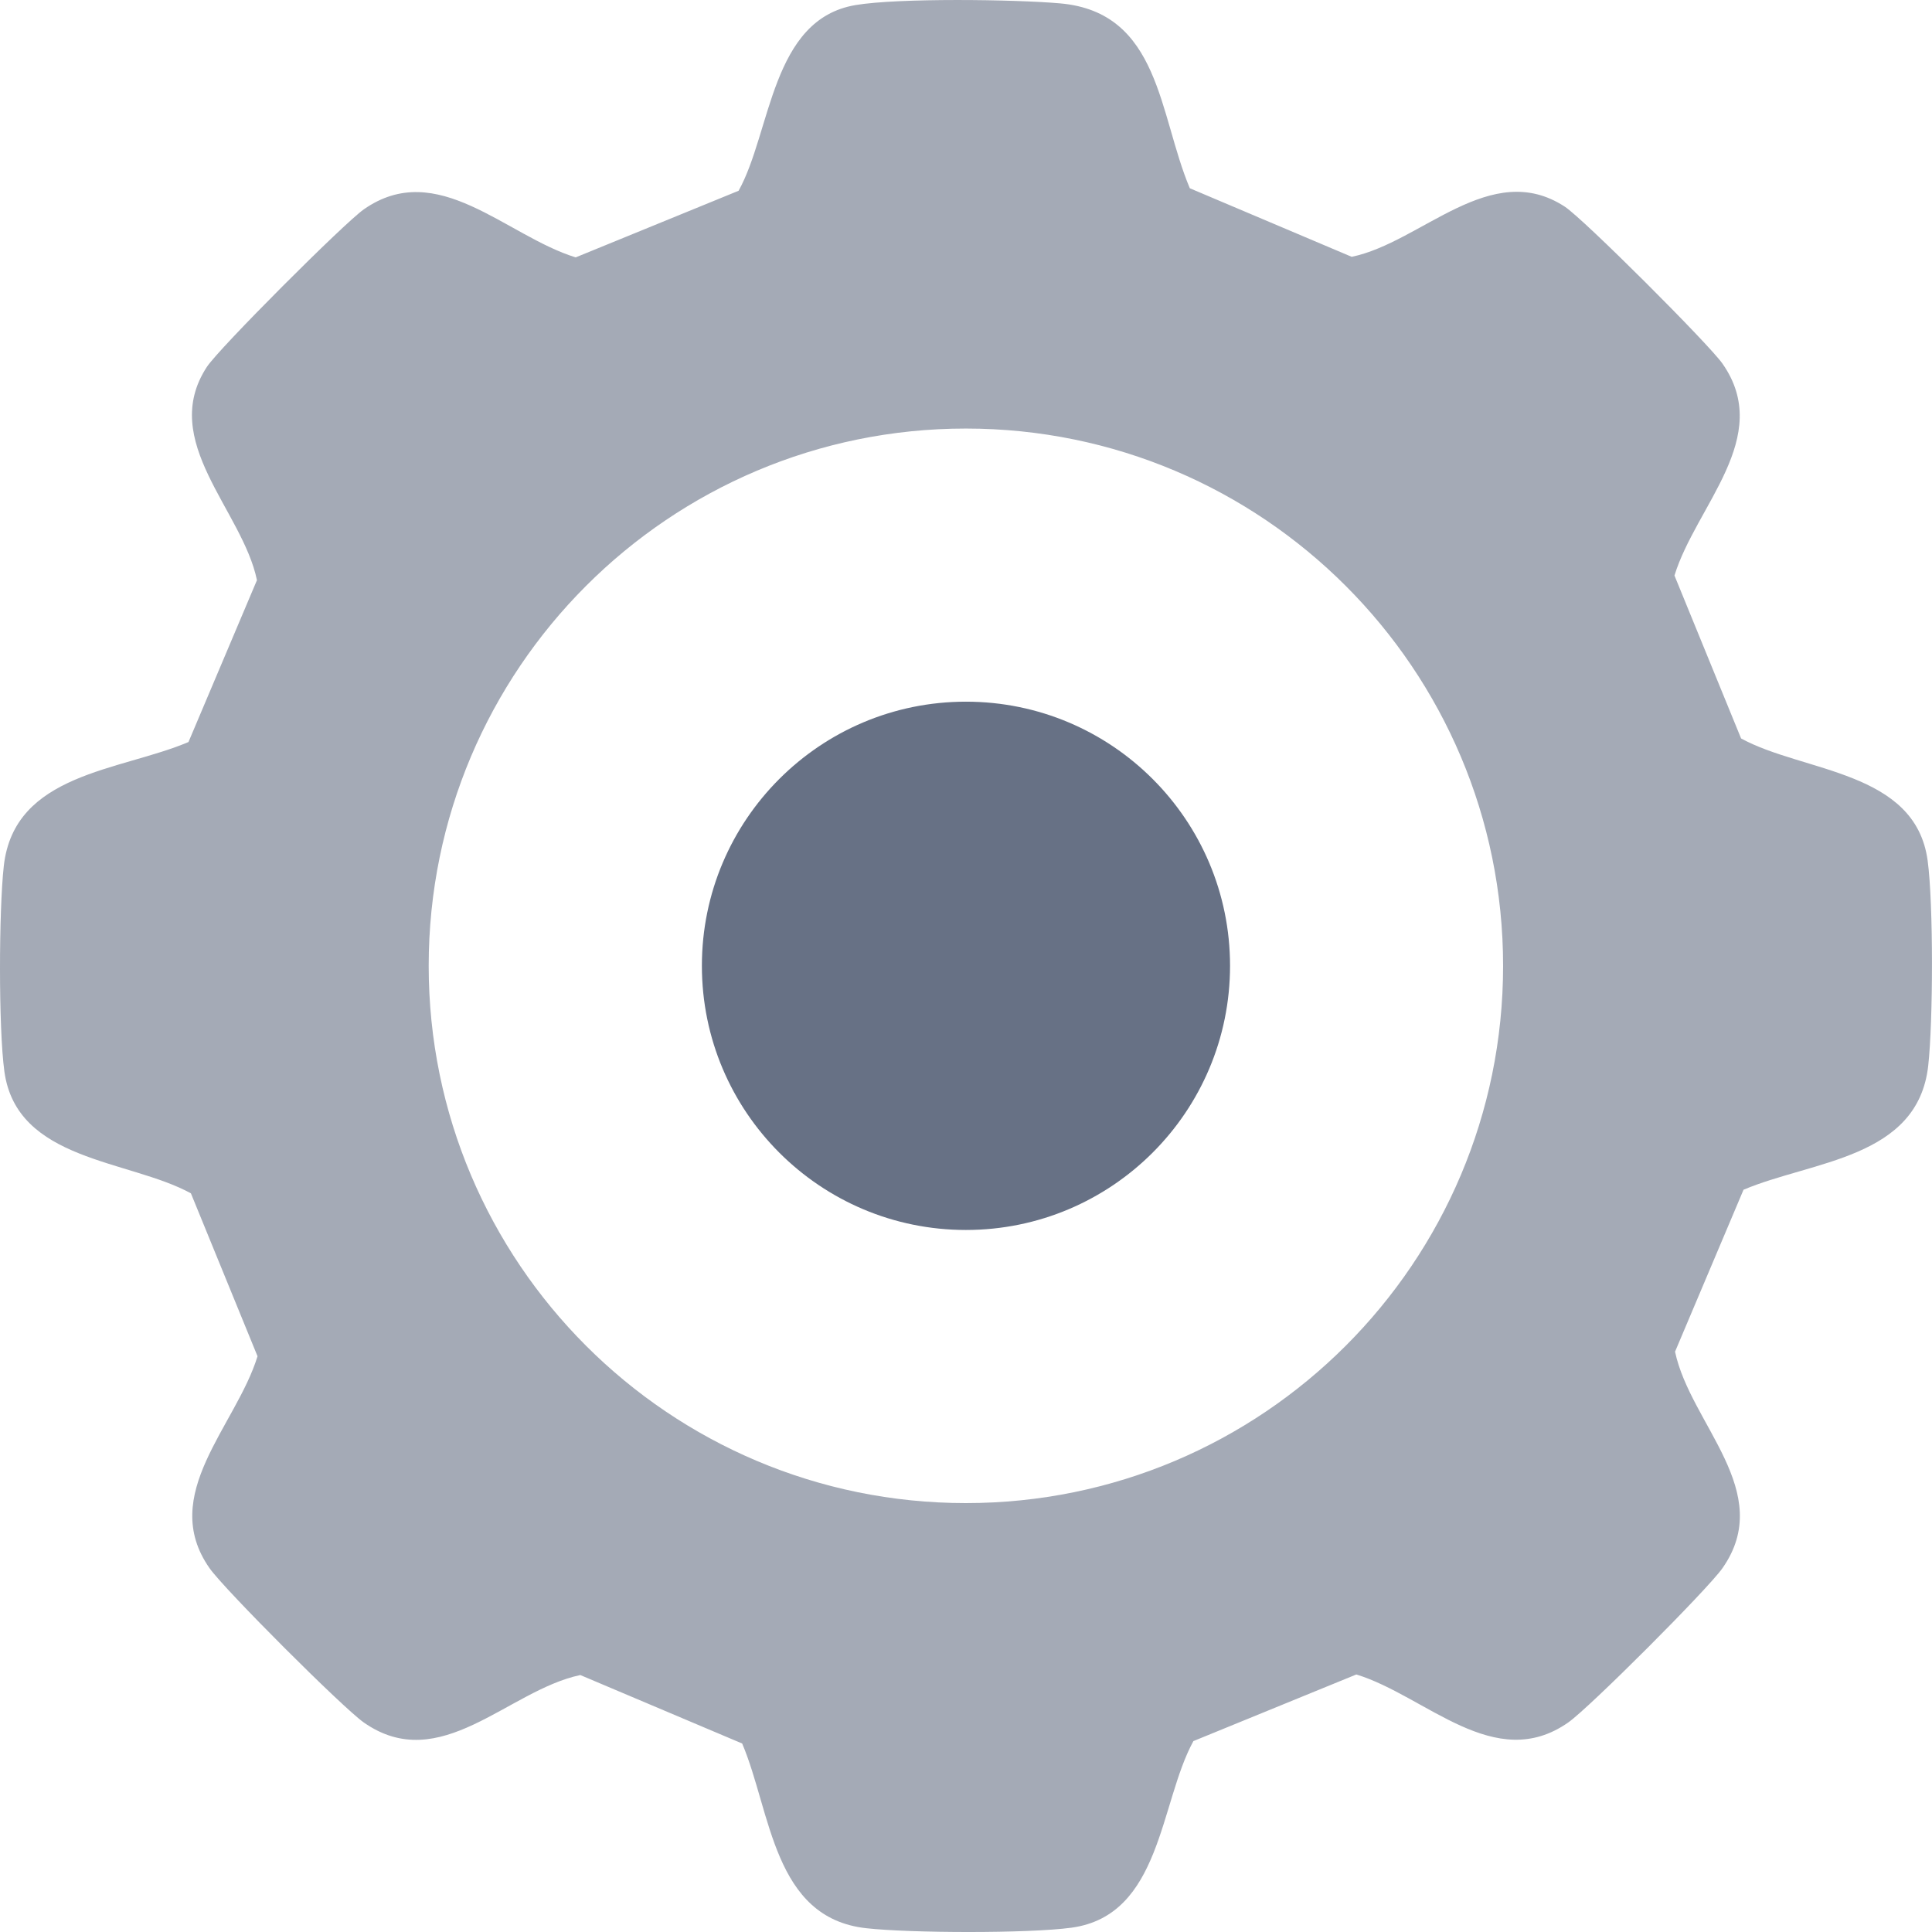
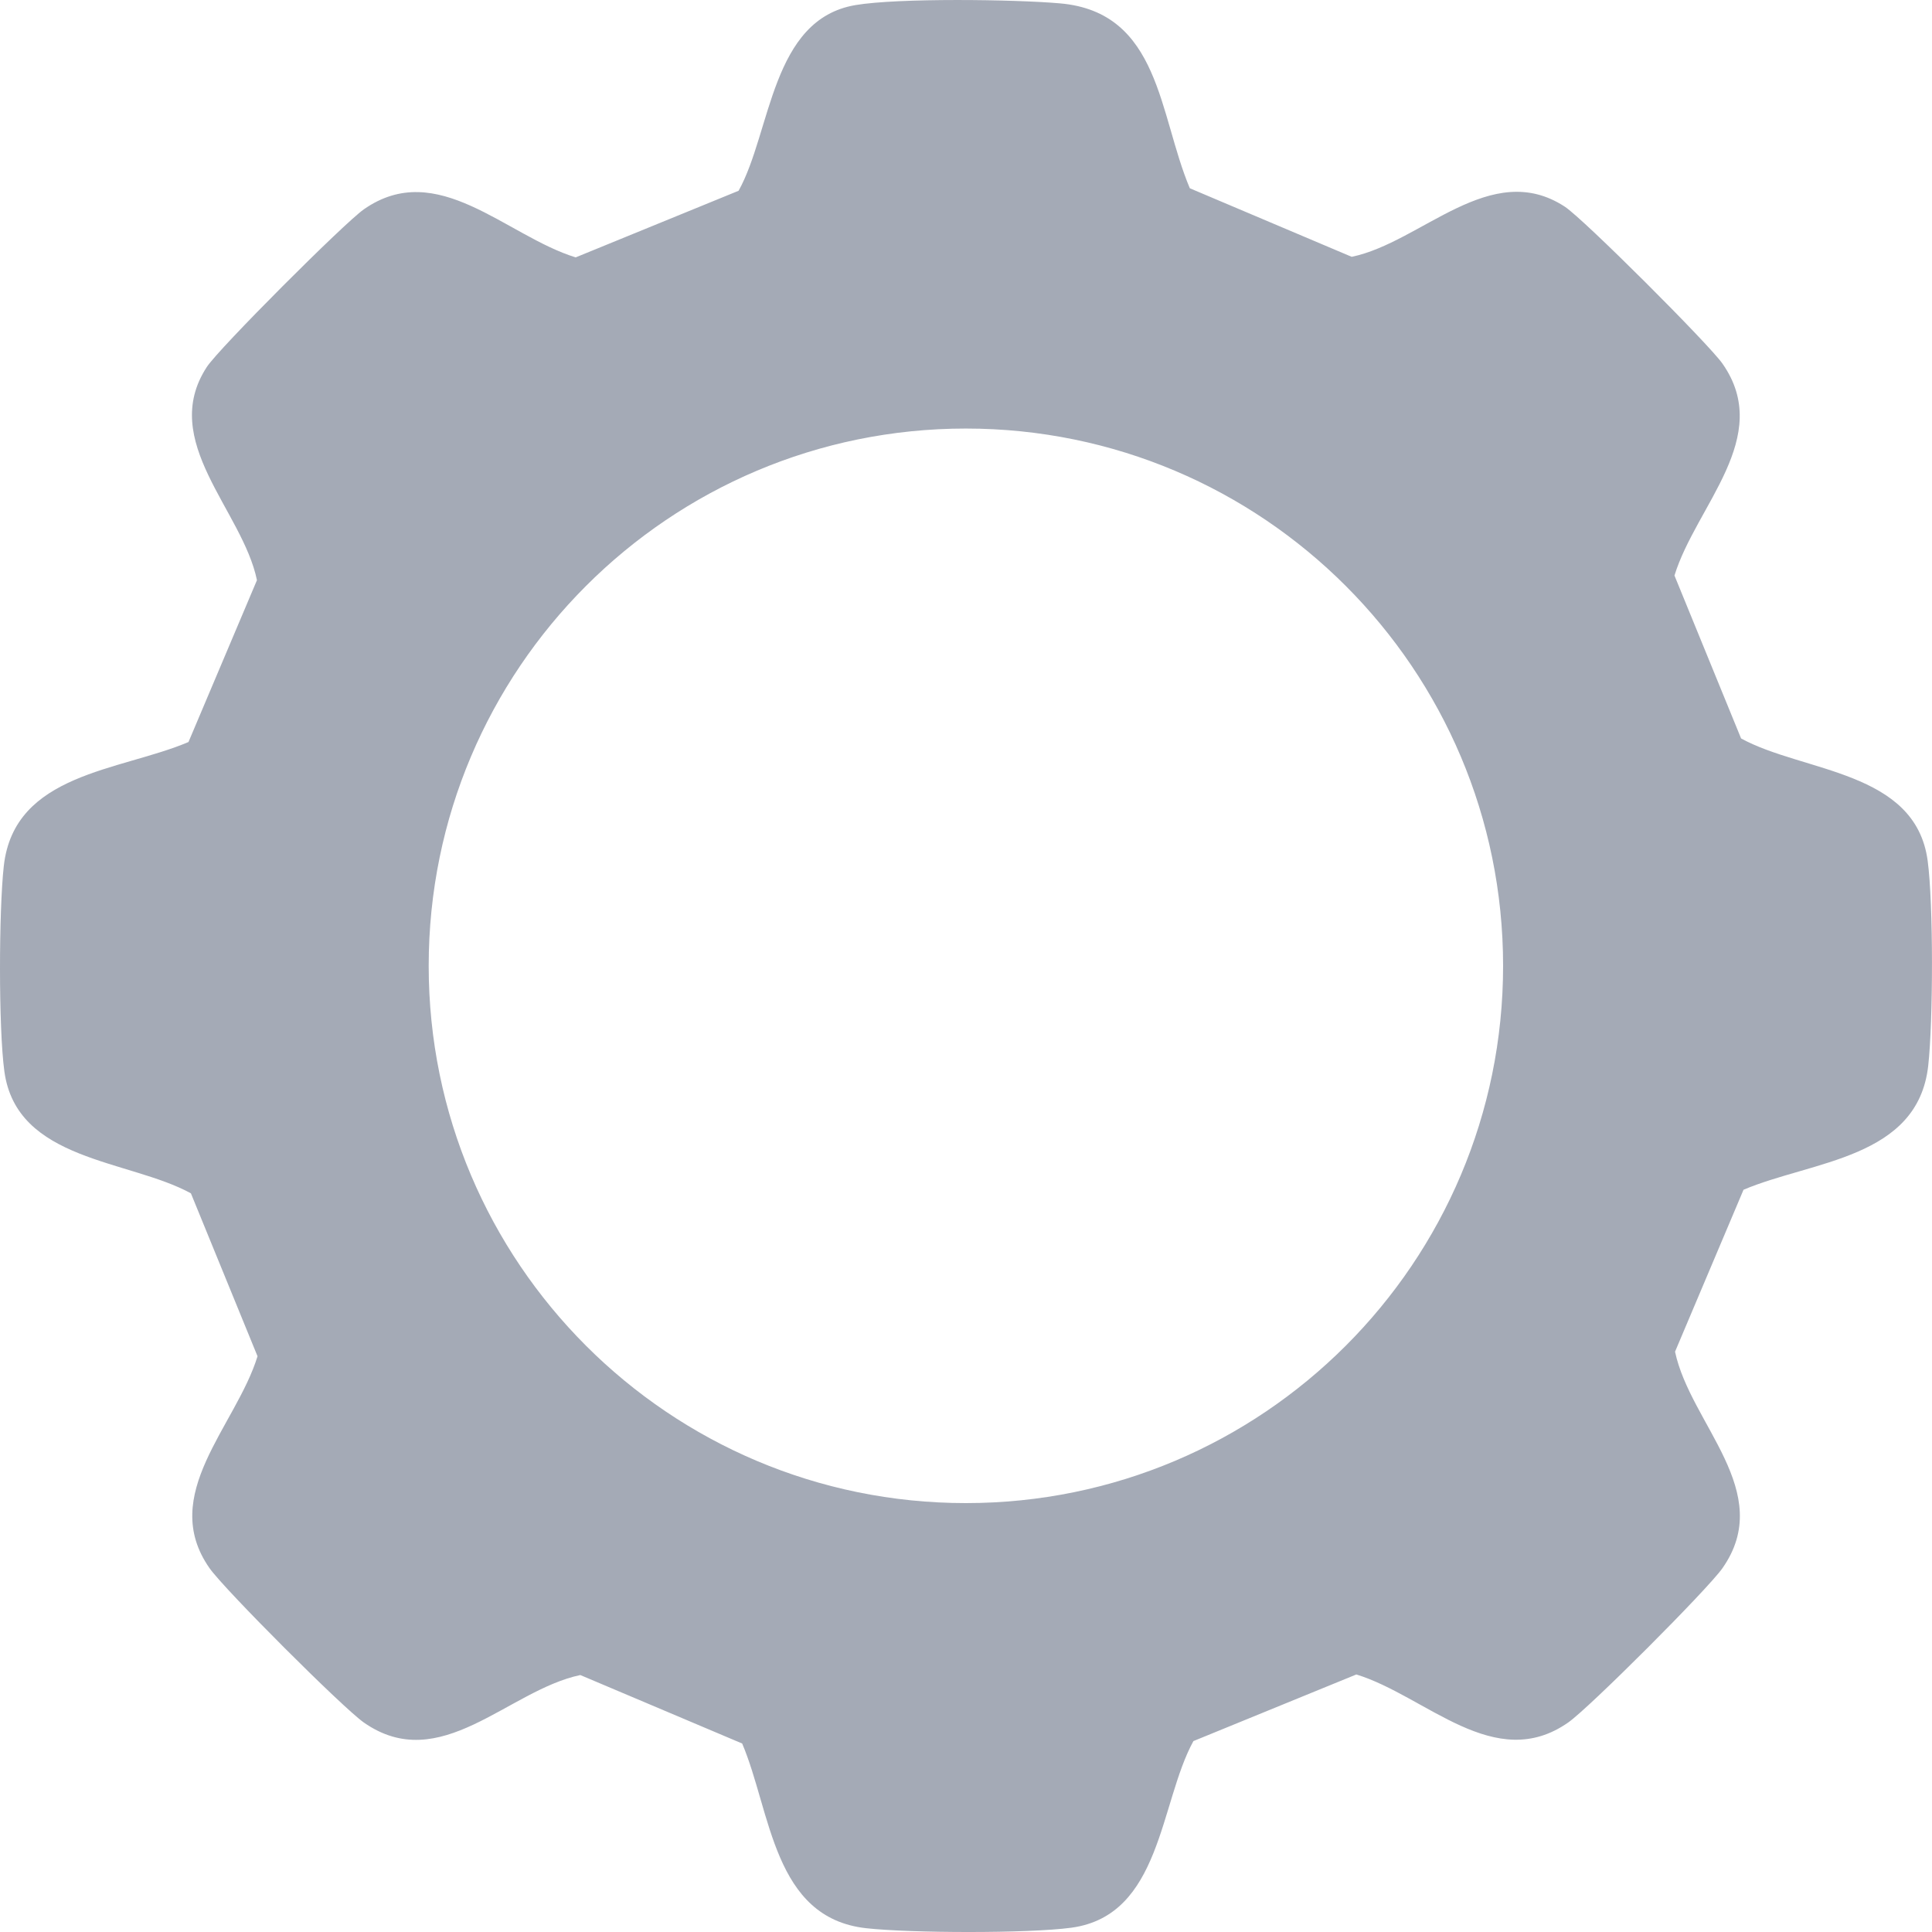
<svg xmlns="http://www.w3.org/2000/svg" width="27" height="27" viewBox="0 0 27 27" fill="none">
  <path opacity="0.6" d="M11.955 0.071C12.555 -0.03 14.177 -0.009 14.814 0.047C16.215 0.17 16.194 1.606 16.628 2.631L18.89 3.589C19.868 3.387 20.833 2.212 21.868 2.888C22.13 3.059 23.882 4.81 24.072 5.082C24.791 6.11 23.701 7.067 23.401 8.043L24.332 10.32C25.197 10.794 26.768 10.766 26.939 12.026C27.021 12.631 27.016 14.277 26.947 14.895C26.801 16.195 25.323 16.221 24.366 16.627L23.409 18.89C23.622 19.902 24.82 20.847 24.072 21.915C23.865 22.211 22.211 23.866 21.916 24.072C20.888 24.791 19.931 23.701 18.955 23.401L16.678 24.332C16.204 25.197 16.232 26.768 14.973 26.94C14.367 27.022 12.721 27.016 12.104 26.947C10.804 26.802 10.778 25.323 10.372 24.366L8.11 23.409C7.098 23.622 6.153 24.82 5.084 24.072C4.789 23.865 3.135 22.211 2.928 21.915C2.209 20.888 3.299 19.93 3.599 18.954L2.668 16.677C1.803 16.203 0.232 16.231 0.061 14.972C-0.022 14.366 -0.016 12.72 0.053 12.103C0.198 10.802 1.677 10.776 2.634 10.37L3.591 8.108C3.389 7.13 2.214 6.165 2.89 5.129C3.061 4.867 4.812 3.116 5.084 2.926C6.112 2.206 7.069 3.296 8.045 3.597L10.322 2.666C10.78 1.842 10.776 0.269 11.956 0.071L11.955 0.071ZM21.006 13.498C21.006 9.351 17.645 5.989 13.498 5.989C9.352 5.989 5.991 9.351 5.991 13.498C5.991 17.645 9.352 21.006 13.498 21.006C17.645 21.006 21.006 17.645 21.006 13.498Z" fill="#677185" />
-   <path d="M13.499 17.189C15.538 17.189 17.19 15.536 17.19 13.497C17.19 11.459 15.538 9.806 13.499 9.806C11.461 9.806 9.809 11.459 9.809 13.497C9.809 15.536 11.461 17.189 13.499 17.189Z" fill="#677185" />
</svg>